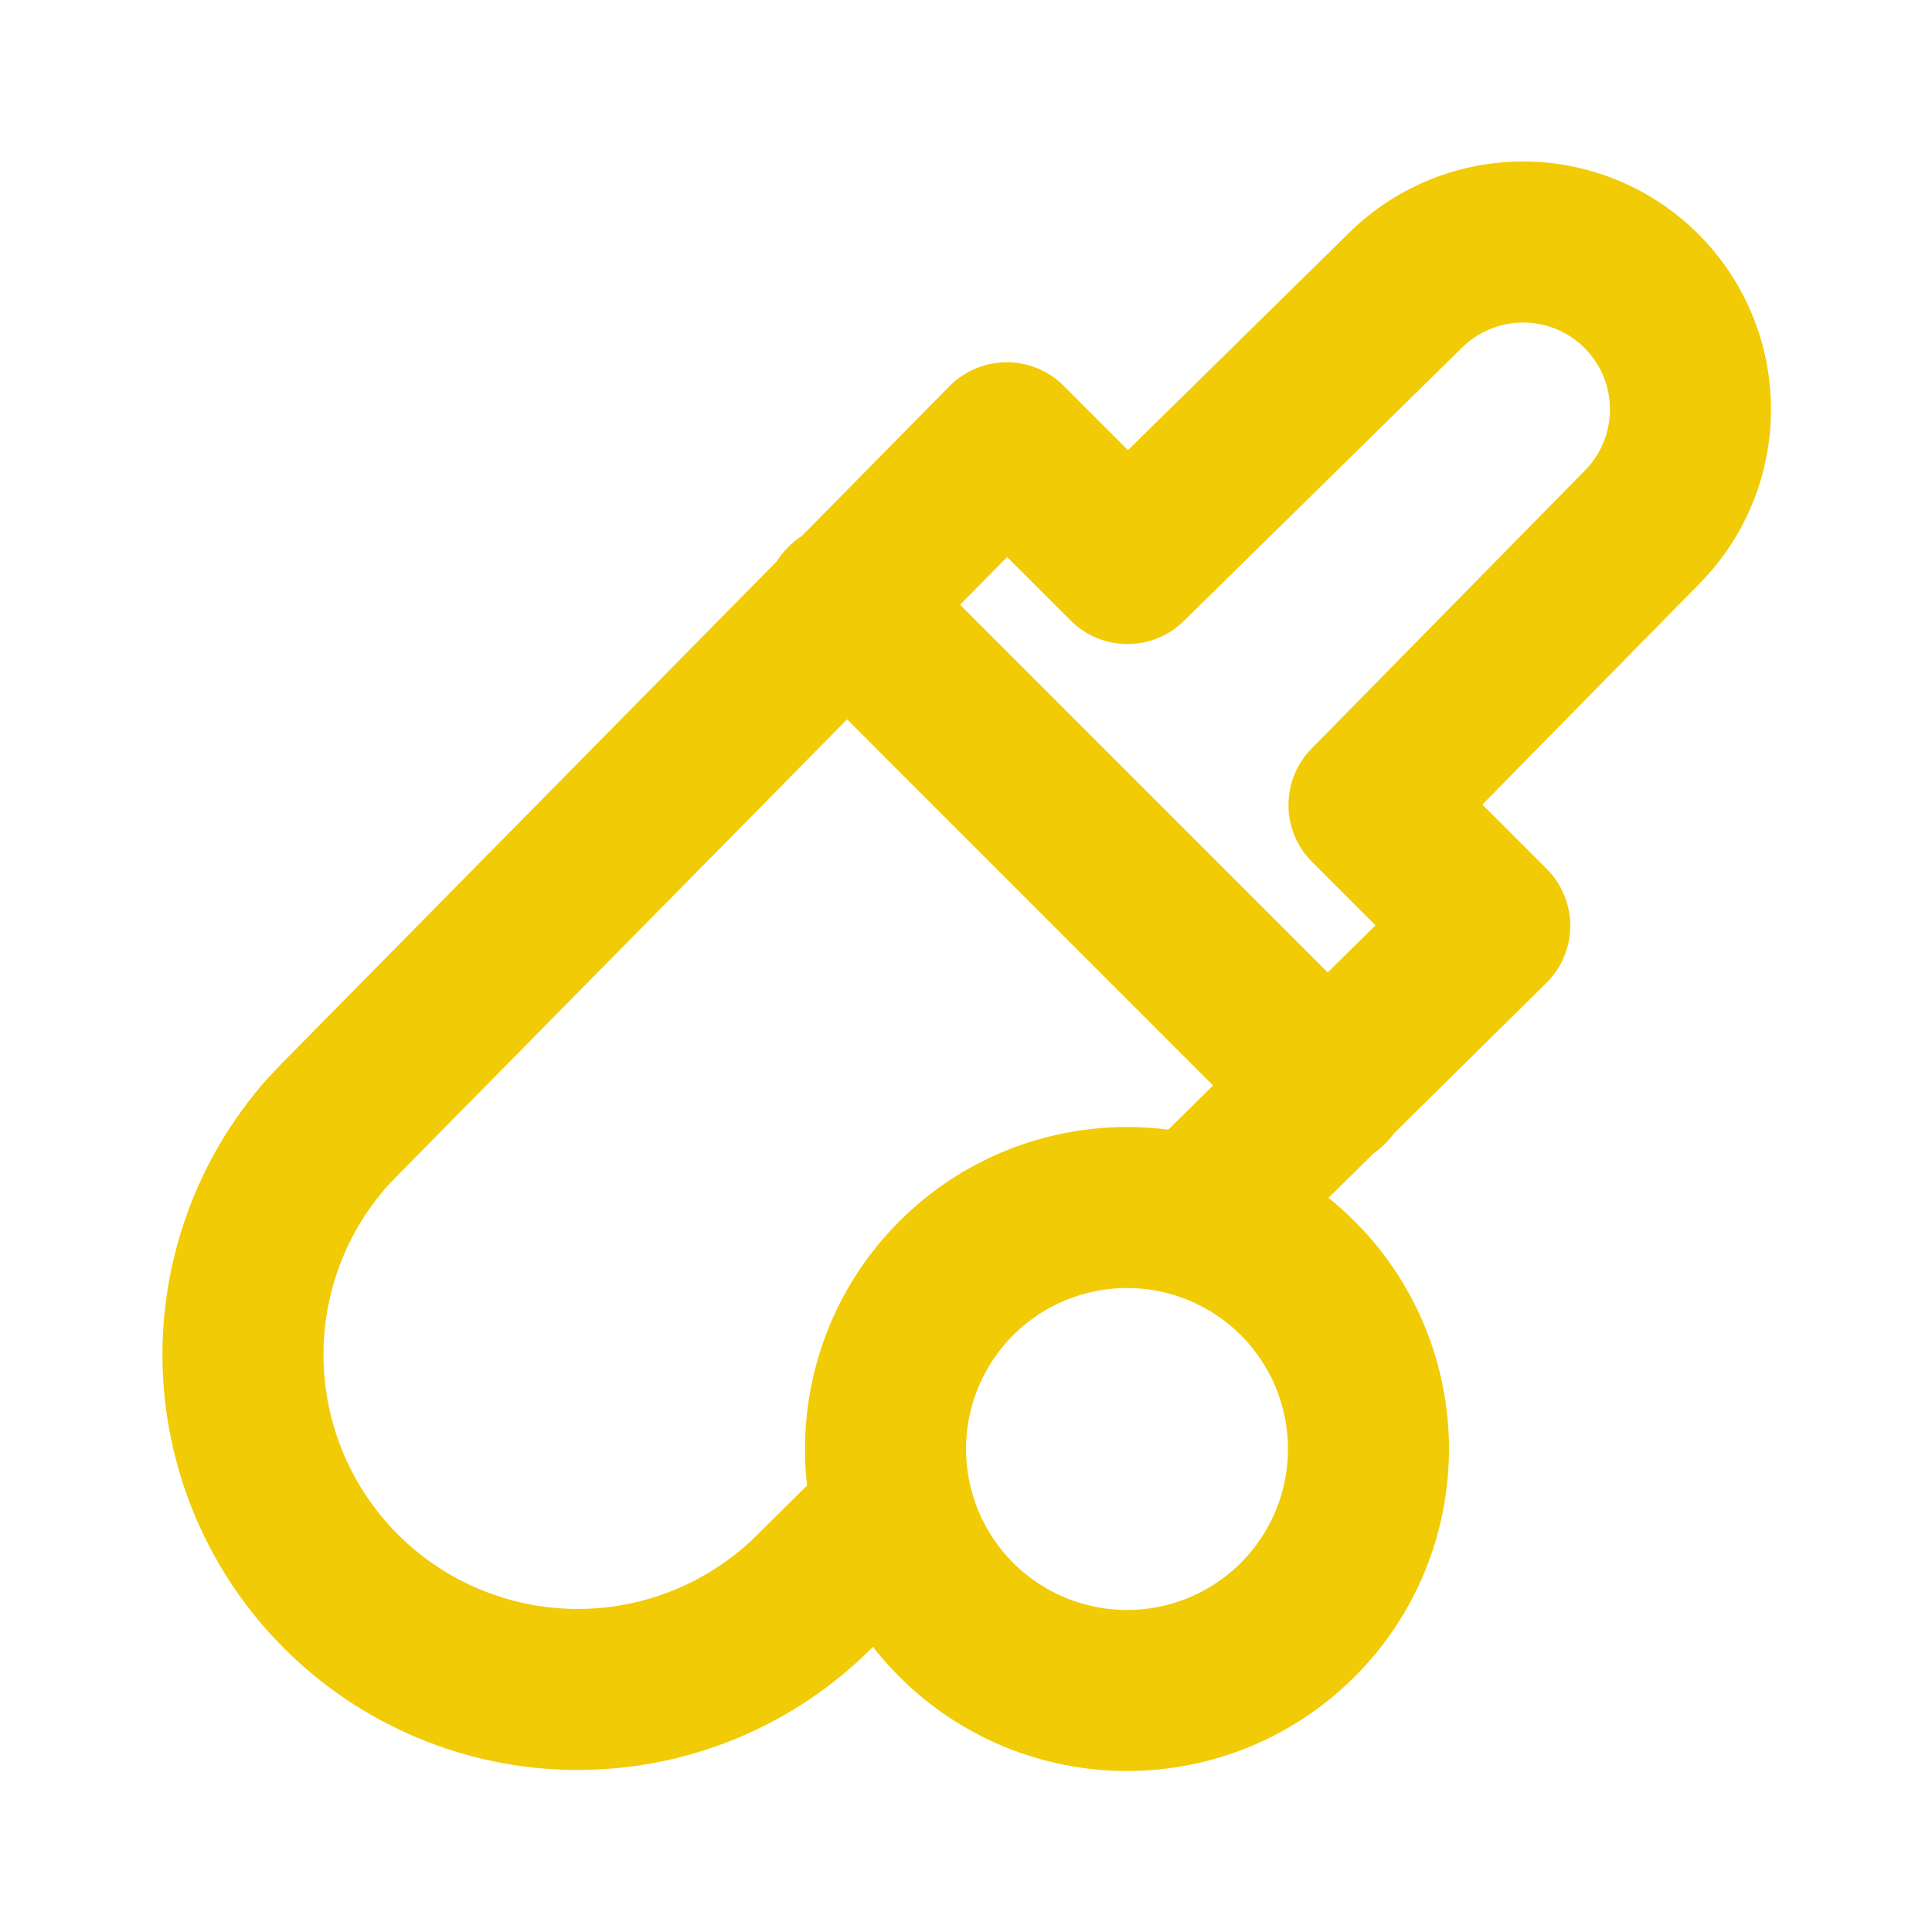
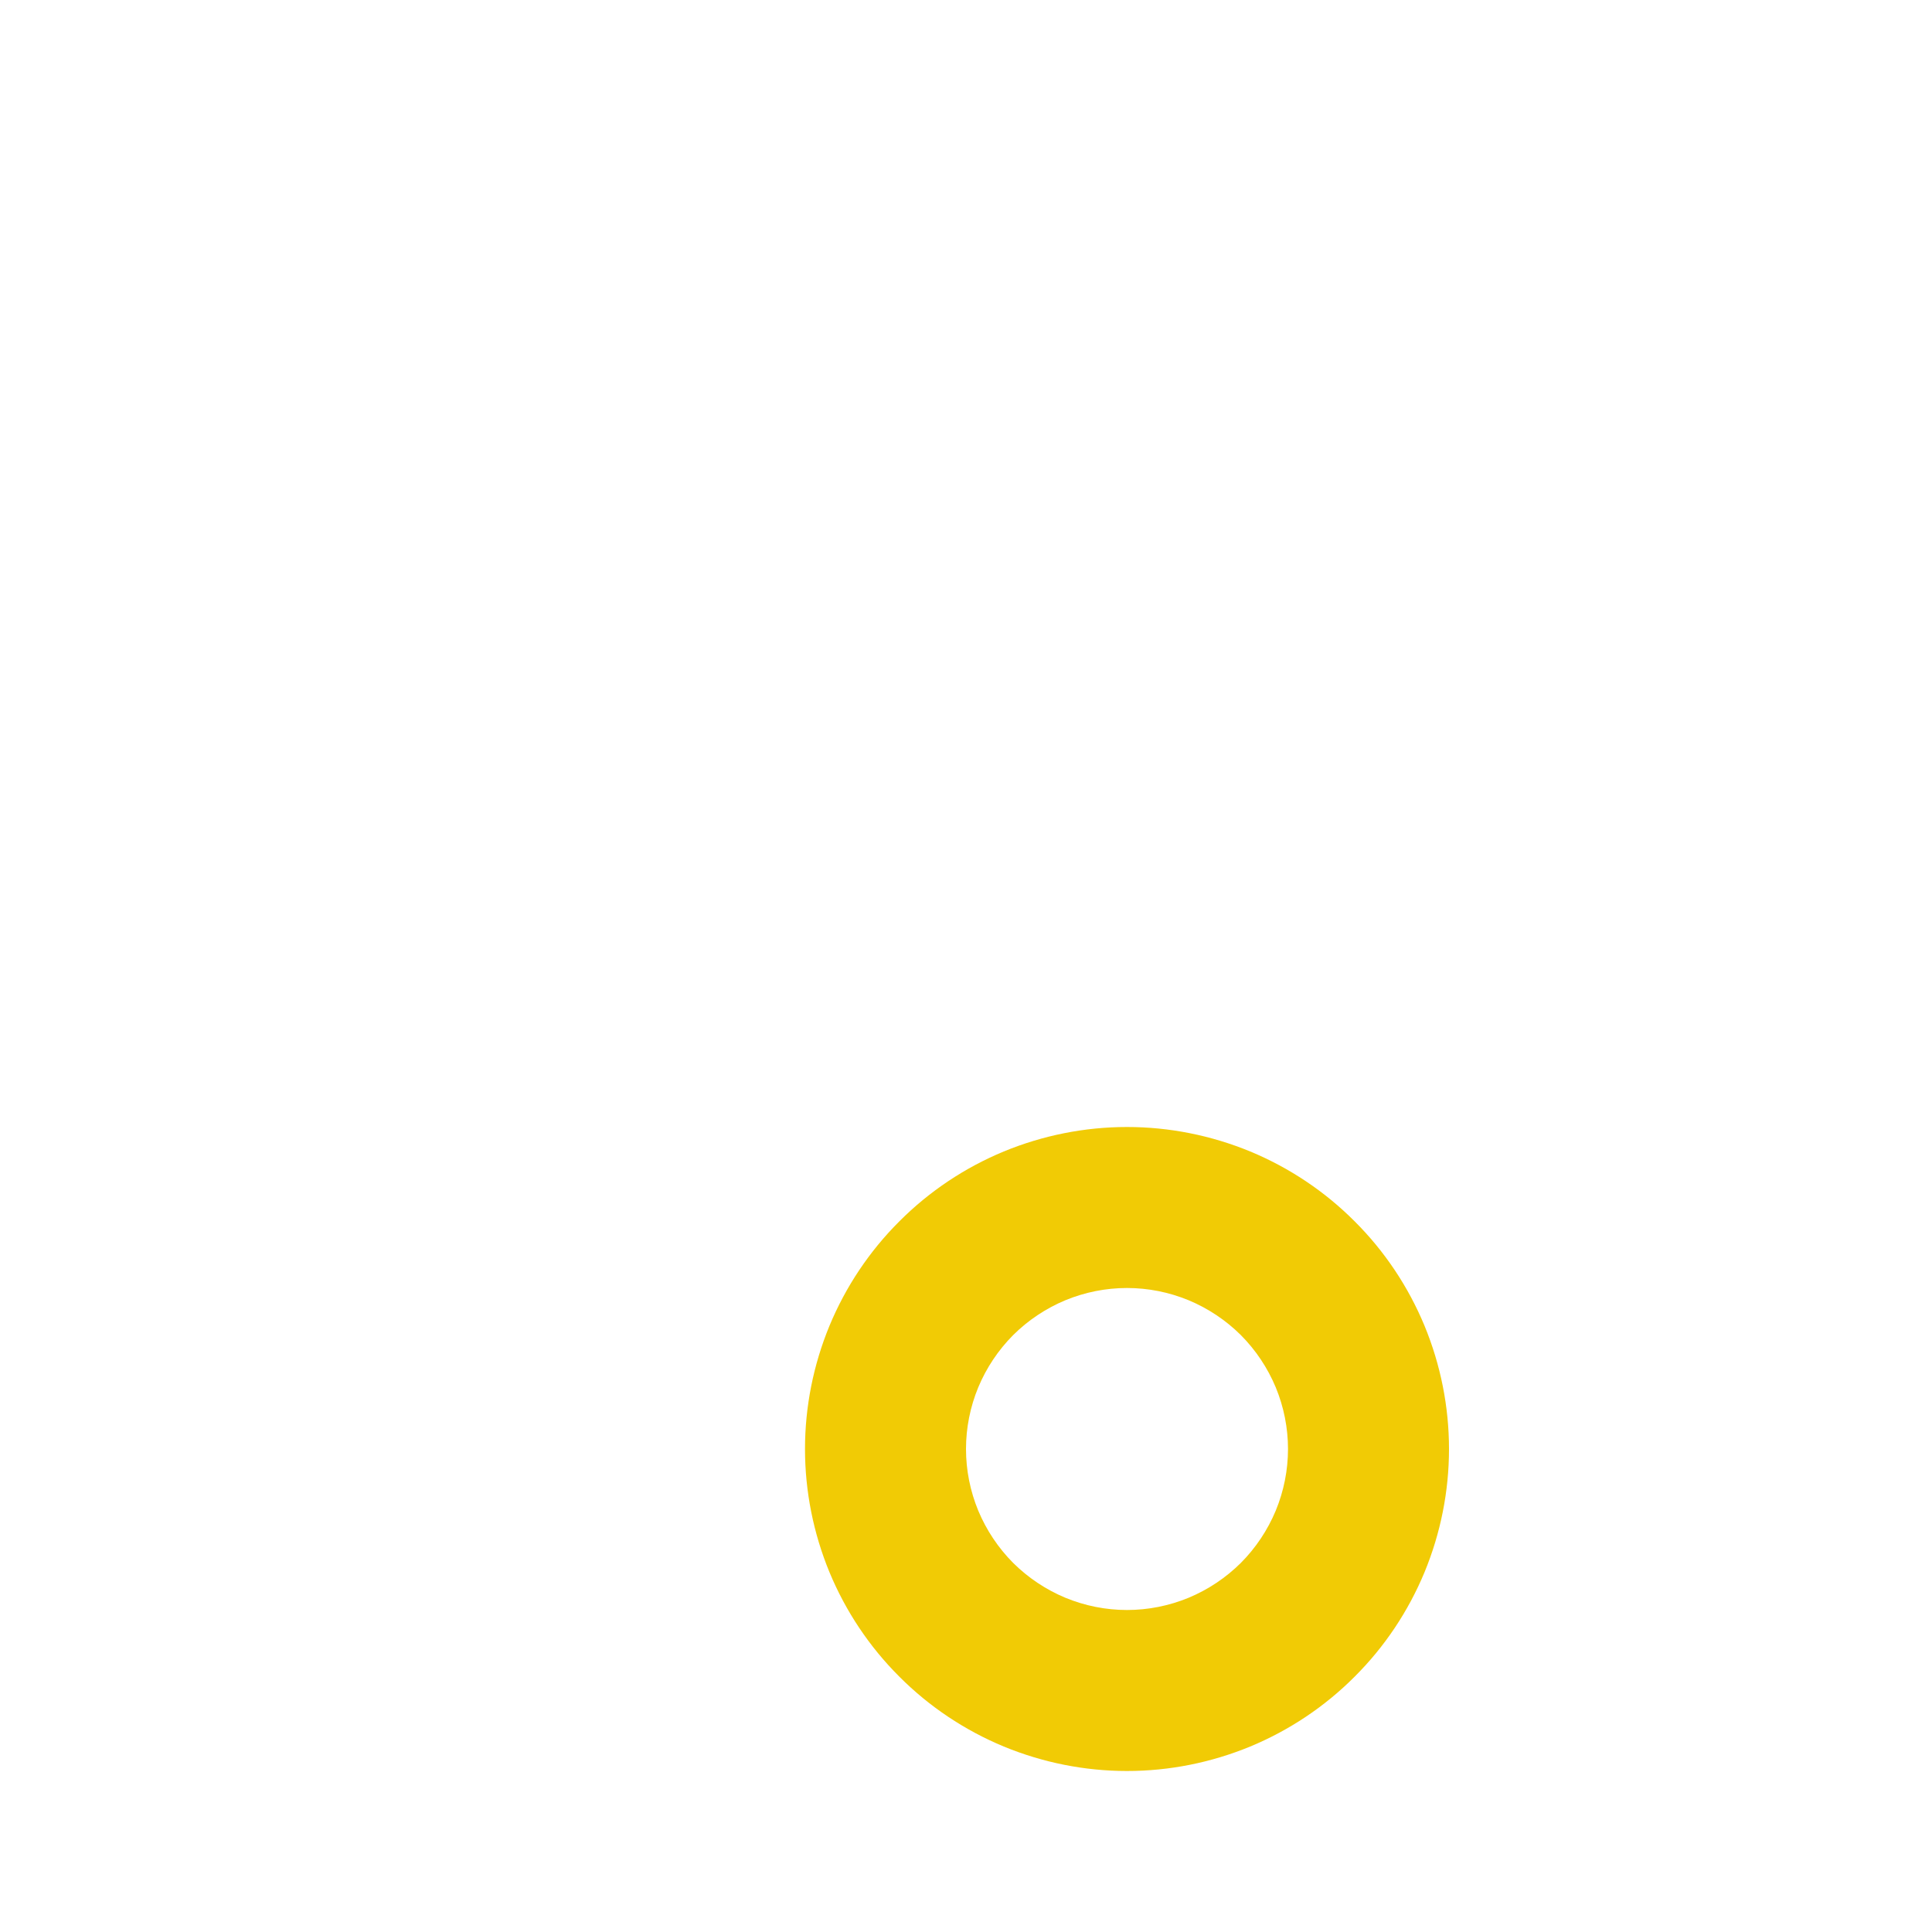
<svg xmlns="http://www.w3.org/2000/svg" width="18" height="18" viewBox="0 0 18 18" fill="none">
-   <path fill-rule="evenodd" clip-rule="evenodd" d="M14.739 3.219C14.585 3.078 14.384 3.001 14.175 3.005C13.967 3.009 13.768 3.093 13.62 3.24L13.618 3.242L13.618 3.242L11.03 5.785C10.737 6.074 10.265 6.072 9.974 5.78L9.383 5.19L8.945 5.634L12.37 9.06L12.815 8.621L12.224 8.03C11.933 7.739 11.931 7.268 12.22 6.974L14.754 4.396L14.819 4.325C14.947 4.167 15.011 3.966 14.998 3.763C14.985 3.555 14.892 3.36 14.739 3.219ZM12.799 10.744C12.836 10.718 12.872 10.689 12.905 10.655C12.936 10.625 12.963 10.592 12.988 10.558L14.406 9.159C14.548 9.019 14.629 8.828 14.63 8.628C14.63 8.428 14.551 8.236 14.41 8.095L13.811 7.496L15.833 5.438C15.838 5.432 15.844 5.427 15.85 5.421L15.937 5.326C15.944 5.318 15.952 5.309 15.959 5.3C16.341 4.845 16.533 4.26 16.495 3.667C16.457 3.074 16.192 2.518 15.755 2.116C15.318 1.713 14.742 1.494 14.148 1.505C13.554 1.516 12.987 1.755 12.565 2.173C12.565 2.173 12.565 2.174 12.564 2.174L10.509 4.194L9.91 3.595C9.769 3.453 9.577 3.374 9.377 3.375C9.177 3.376 8.986 3.456 8.845 3.599L7.47 4.994C7.426 5.022 7.384 5.056 7.345 5.095C7.303 5.136 7.267 5.181 7.238 5.229L2.634 9.899L2.623 9.91L2.505 10.035C2.5 10.041 2.495 10.046 2.489 10.052C1.822 10.804 1.474 11.785 1.517 12.789C1.561 13.793 1.993 14.741 2.723 15.431C3.453 16.122 4.423 16.502 5.427 16.49C6.432 16.479 7.393 16.077 8.107 15.369L8.107 15.369L8.857 14.625C9.151 14.333 9.153 13.858 8.861 13.564C8.569 13.27 8.095 13.268 7.801 13.56L7.051 14.304C7.051 14.304 7.051 14.304 7.051 14.304C6.614 14.737 6.025 14.983 5.41 14.99C4.795 14.997 4.201 14.765 3.754 14.342C3.307 13.919 3.043 13.339 3.016 12.724C2.989 12.113 3.2 11.515 3.604 11.056L3.708 10.947L7.892 6.702L11.302 10.113L10.602 10.804C10.307 11.095 10.304 11.569 10.595 11.864C10.885 12.159 11.36 12.163 11.655 11.872L12.799 10.744Z" fill="#F1CB05" />
  <path fill-rule="evenodd" clip-rule="evenodd" d="M9.352 10.728C9.716 10.578 10.106 10.5 10.5 10.5C10.894 10.5 11.284 10.578 11.648 10.728C12.012 10.879 12.343 11.1 12.621 11.379C12.9 11.657 13.121 11.988 13.272 12.352C13.422 12.716 13.5 13.106 13.5 13.5C13.5 13.894 13.422 14.284 13.272 14.648C13.121 15.012 12.9 15.343 12.621 15.621C12.343 15.9 12.012 16.121 11.648 16.272C11.284 16.422 10.894 16.5 10.5 16.5C10.106 16.5 9.716 16.422 9.352 16.272C8.988 16.121 8.657 15.9 8.379 15.621C8.1 15.343 7.879 15.012 7.728 14.648C7.578 14.284 7.5 13.894 7.5 13.5C7.5 13.106 7.578 12.716 7.728 12.352C7.879 11.988 8.1 11.657 8.379 11.379C8.657 11.1 8.988 10.879 9.352 10.728ZM10.5 12C10.303 12 10.108 12.039 9.926 12.114C9.744 12.19 9.579 12.3 9.439 12.439C9.3 12.579 9.19 12.744 9.114 12.926C9.039 13.108 9 13.303 9 13.5C9 13.697 9.039 13.892 9.114 14.074C9.19 14.256 9.3 14.421 9.439 14.561C9.579 14.7 9.744 14.81 9.926 14.886C10.108 14.961 10.303 15 10.5 15C10.697 15 10.892 14.961 11.074 14.886C11.256 14.81 11.421 14.7 11.561 14.561C11.7 14.421 11.81 14.256 11.886 14.074C11.961 13.892 12 13.697 12 13.5C12 13.303 11.961 13.108 11.886 12.926C11.81 12.744 11.7 12.579 11.561 12.439C11.421 12.3 11.256 12.19 11.074 12.114C10.892 12.039 10.697 12 10.5 12Z" fill="#F1CB05" />
</svg>